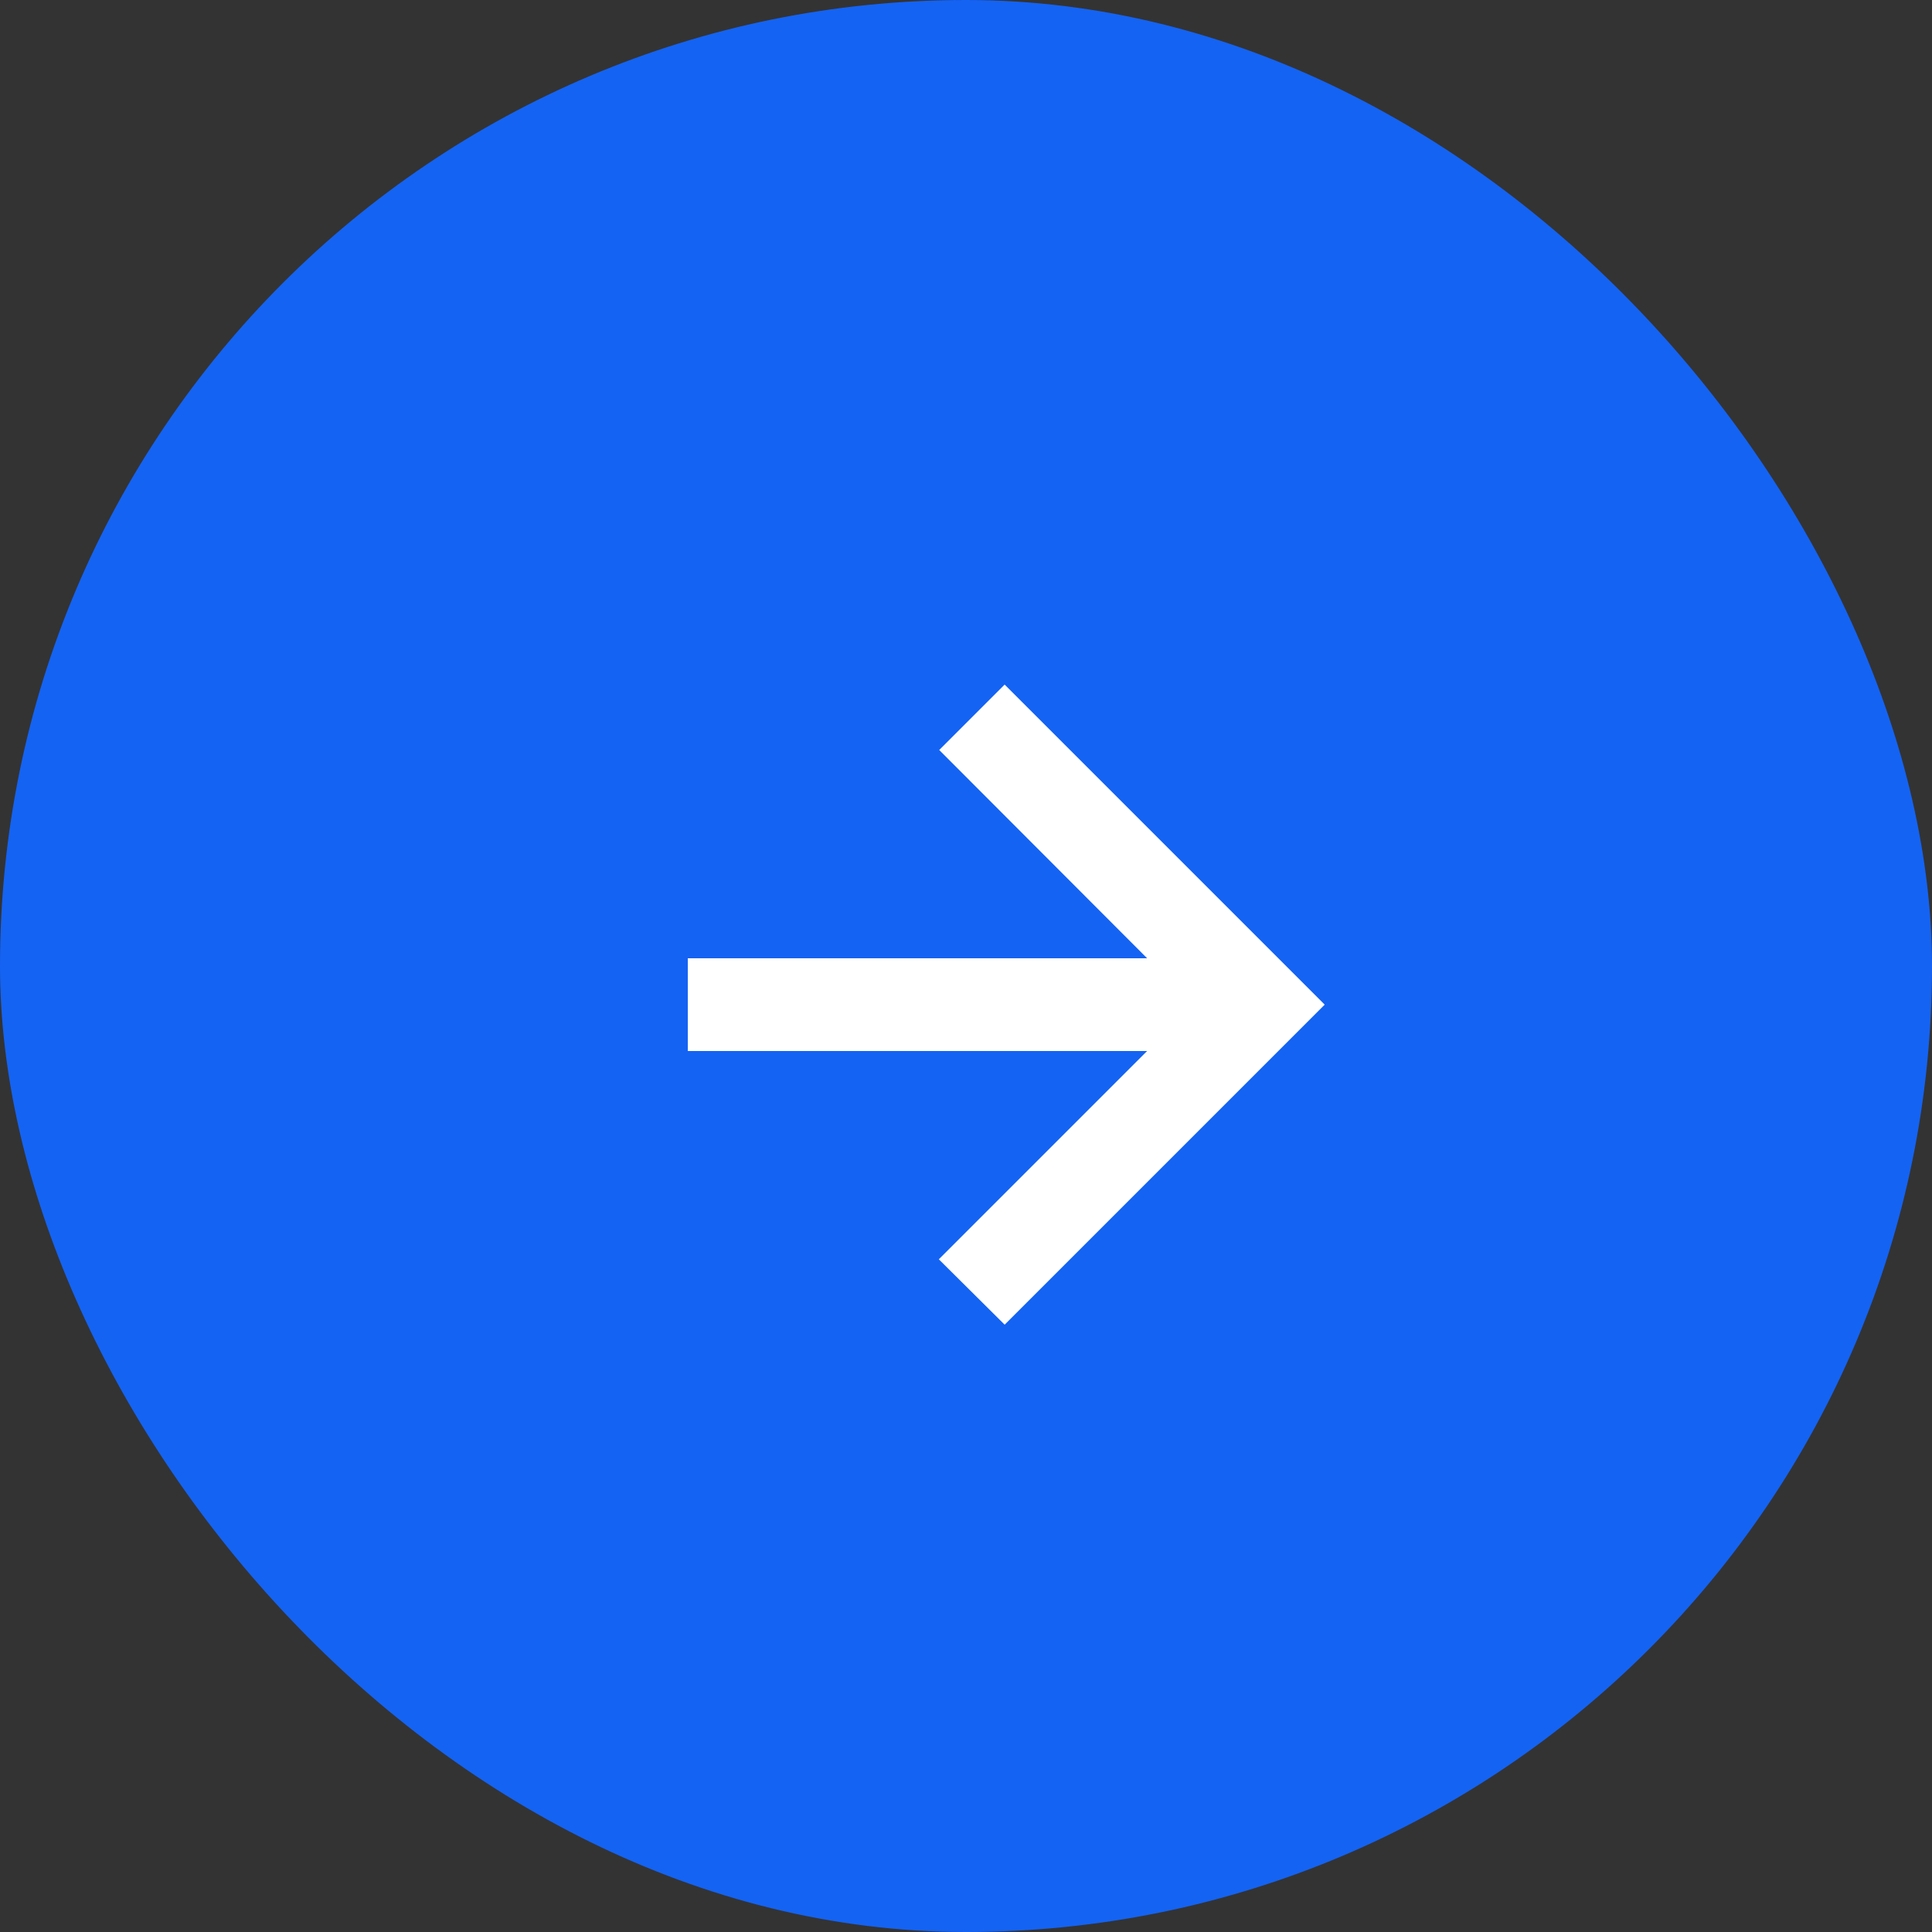
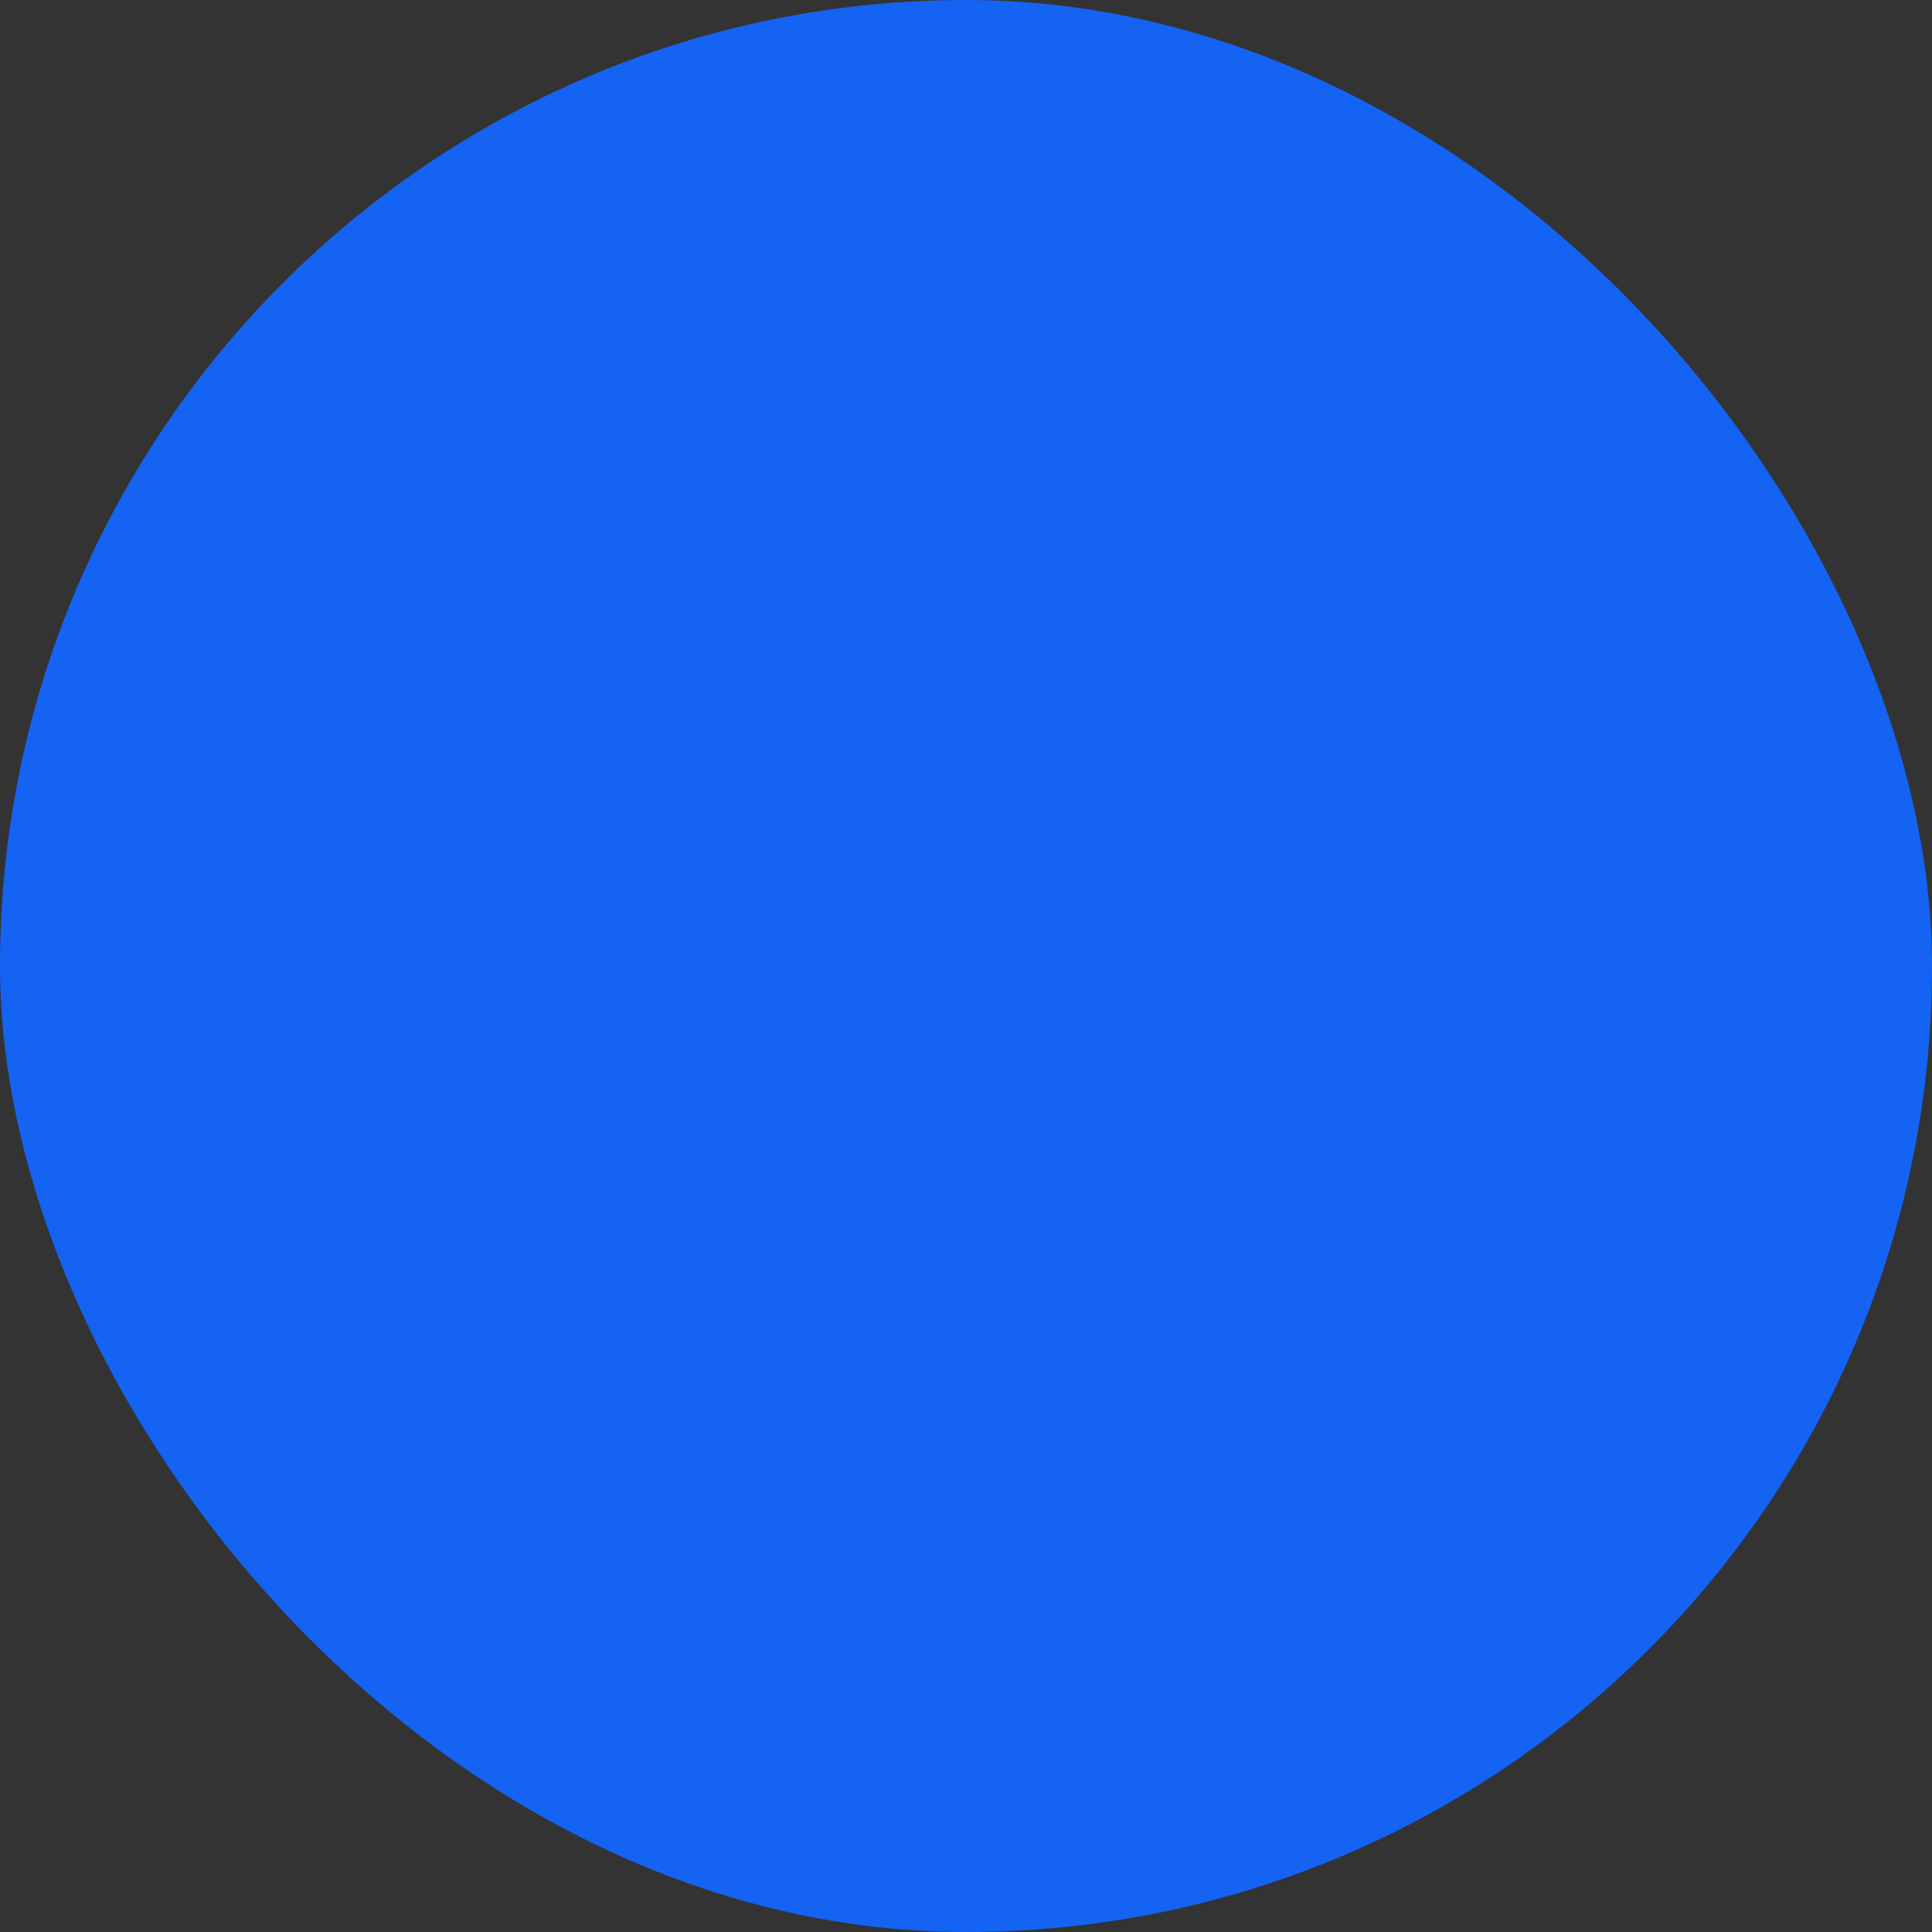
<svg xmlns="http://www.w3.org/2000/svg" width="50" height="50" viewBox="0 0 50 50" fill="none" id="svg-504065601_291">
  <rect x="0" y="0" width="50" height="50" fill="#333333" stroke="none" />
  <rect width="50" height="50" rx="26" fill="#1463f3" />
-   <path d="M18 27H30.17L24.58 32.59L26 34L34 26L26 18L24.59 19.41L30.17 25H18V27Z" fill="#FFFFFF" stroke="#FFFFFF" stroke-width="0.4" />
</svg>